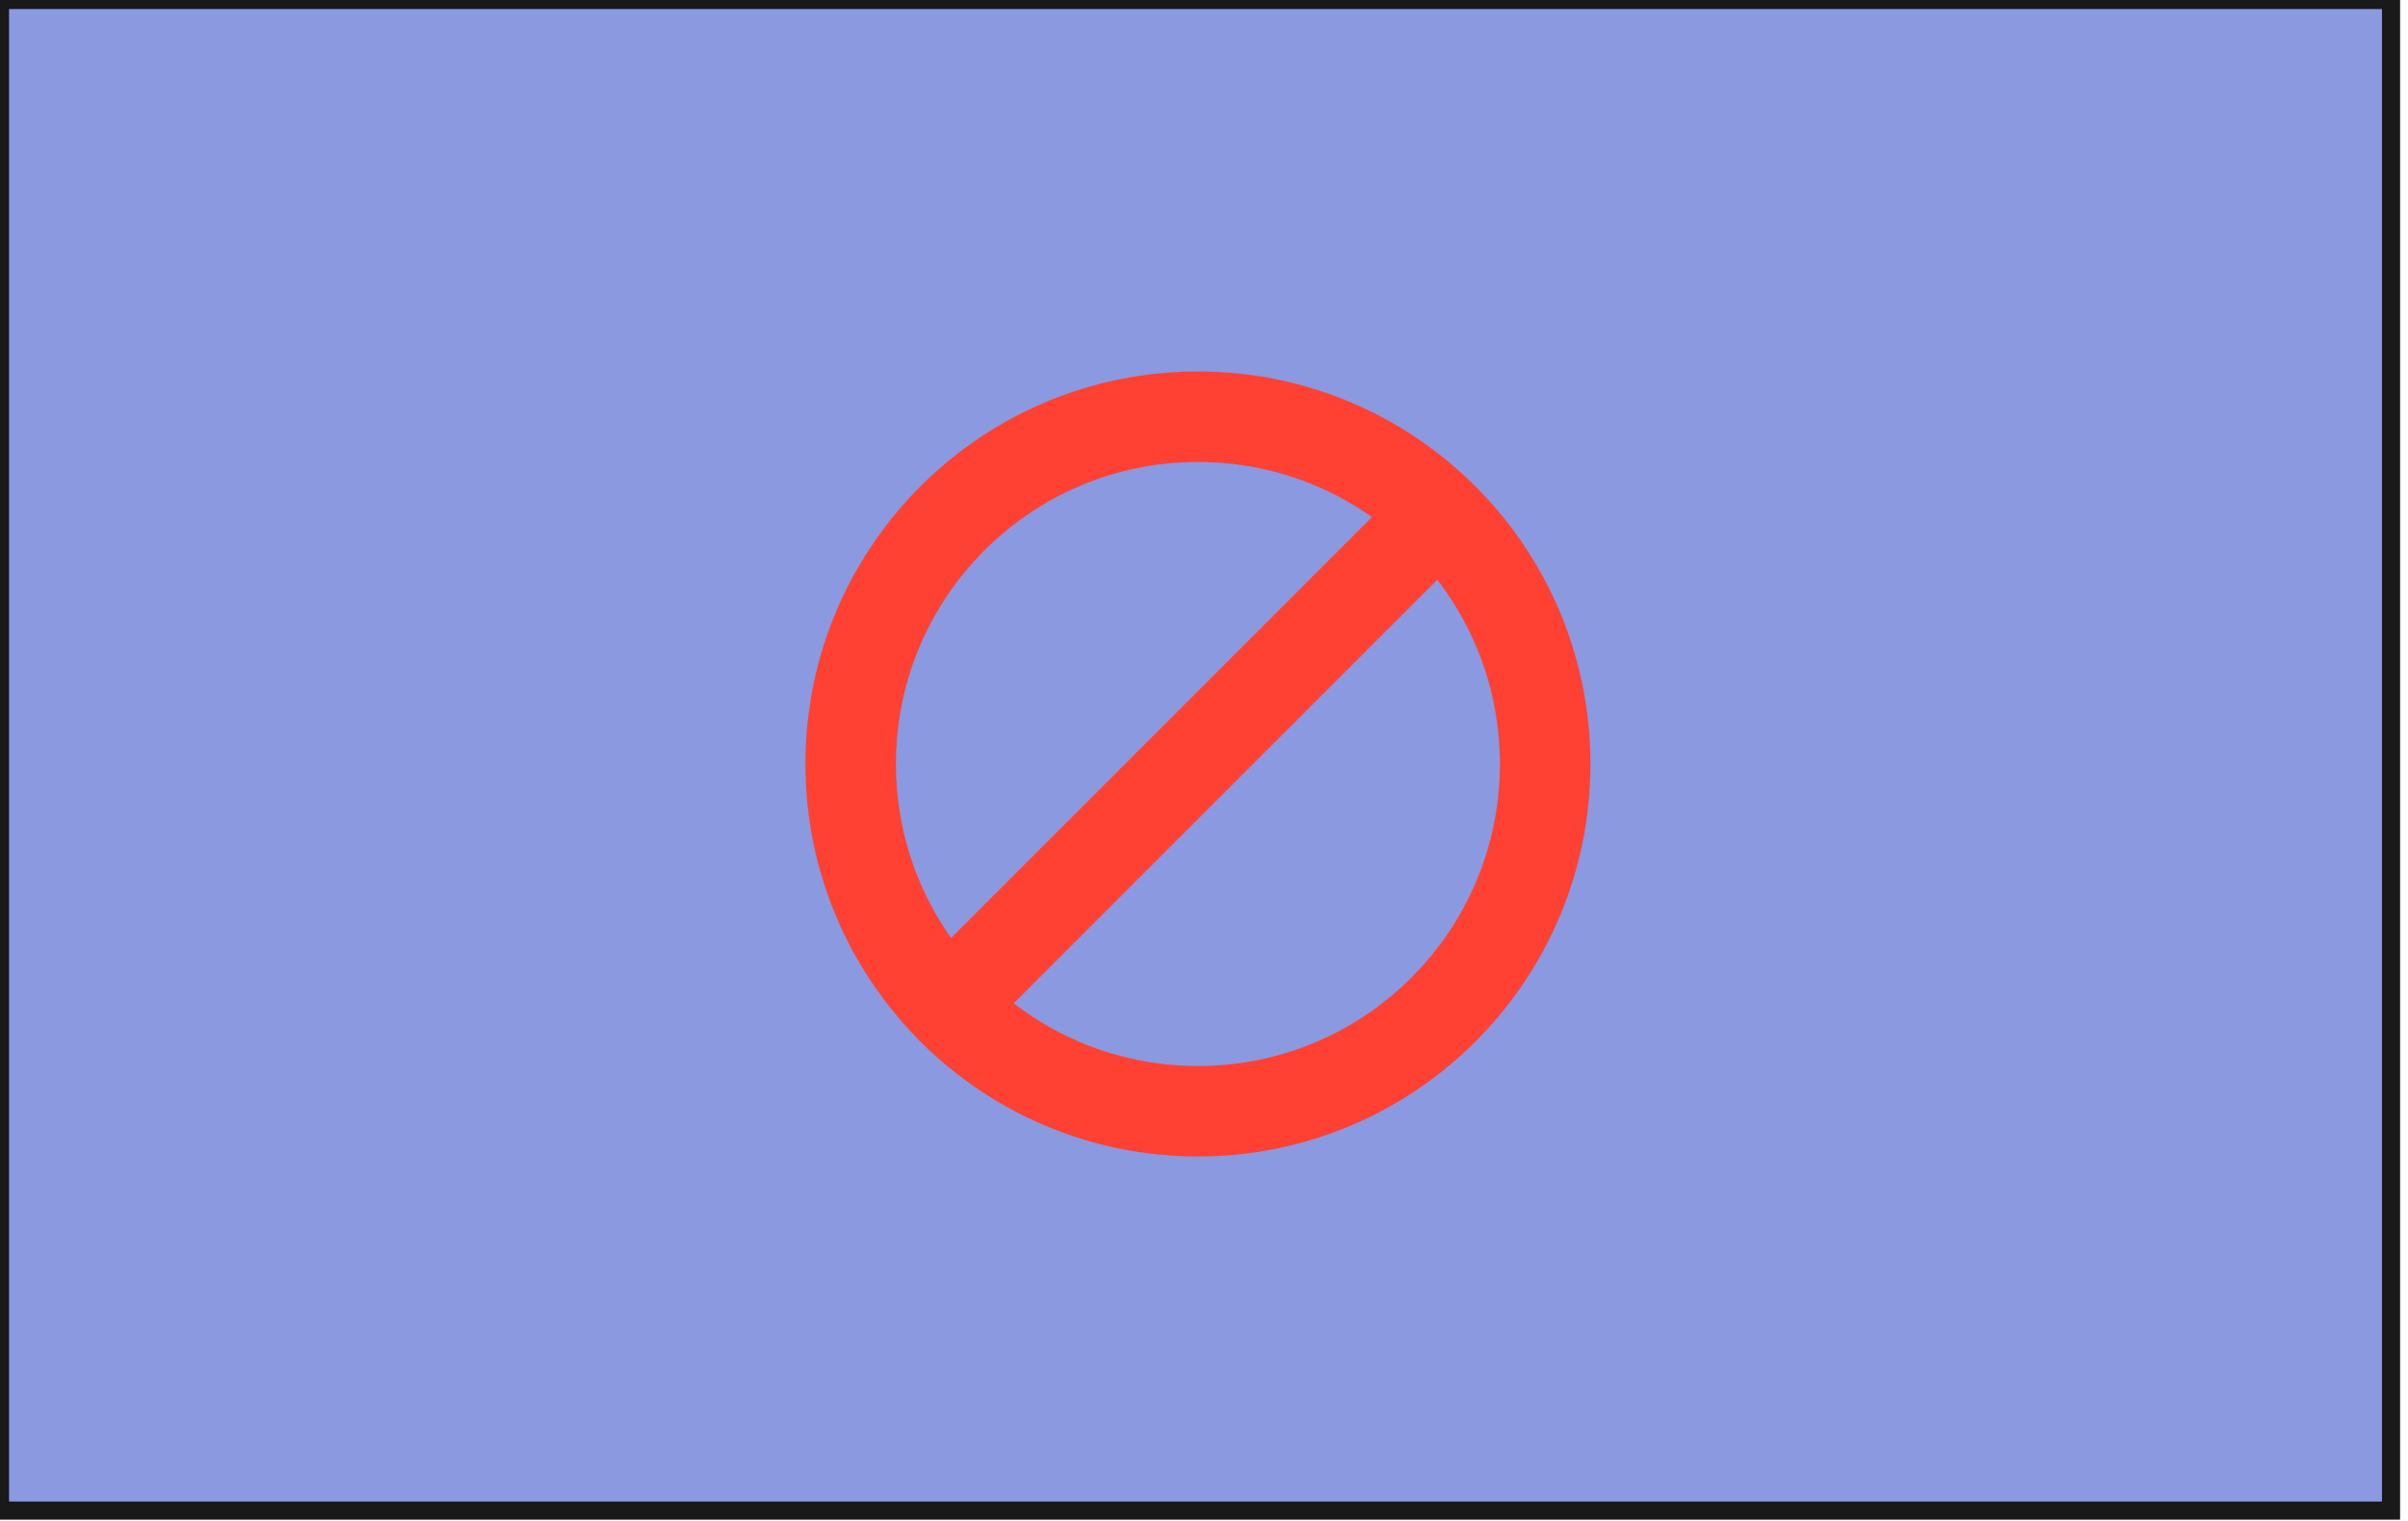
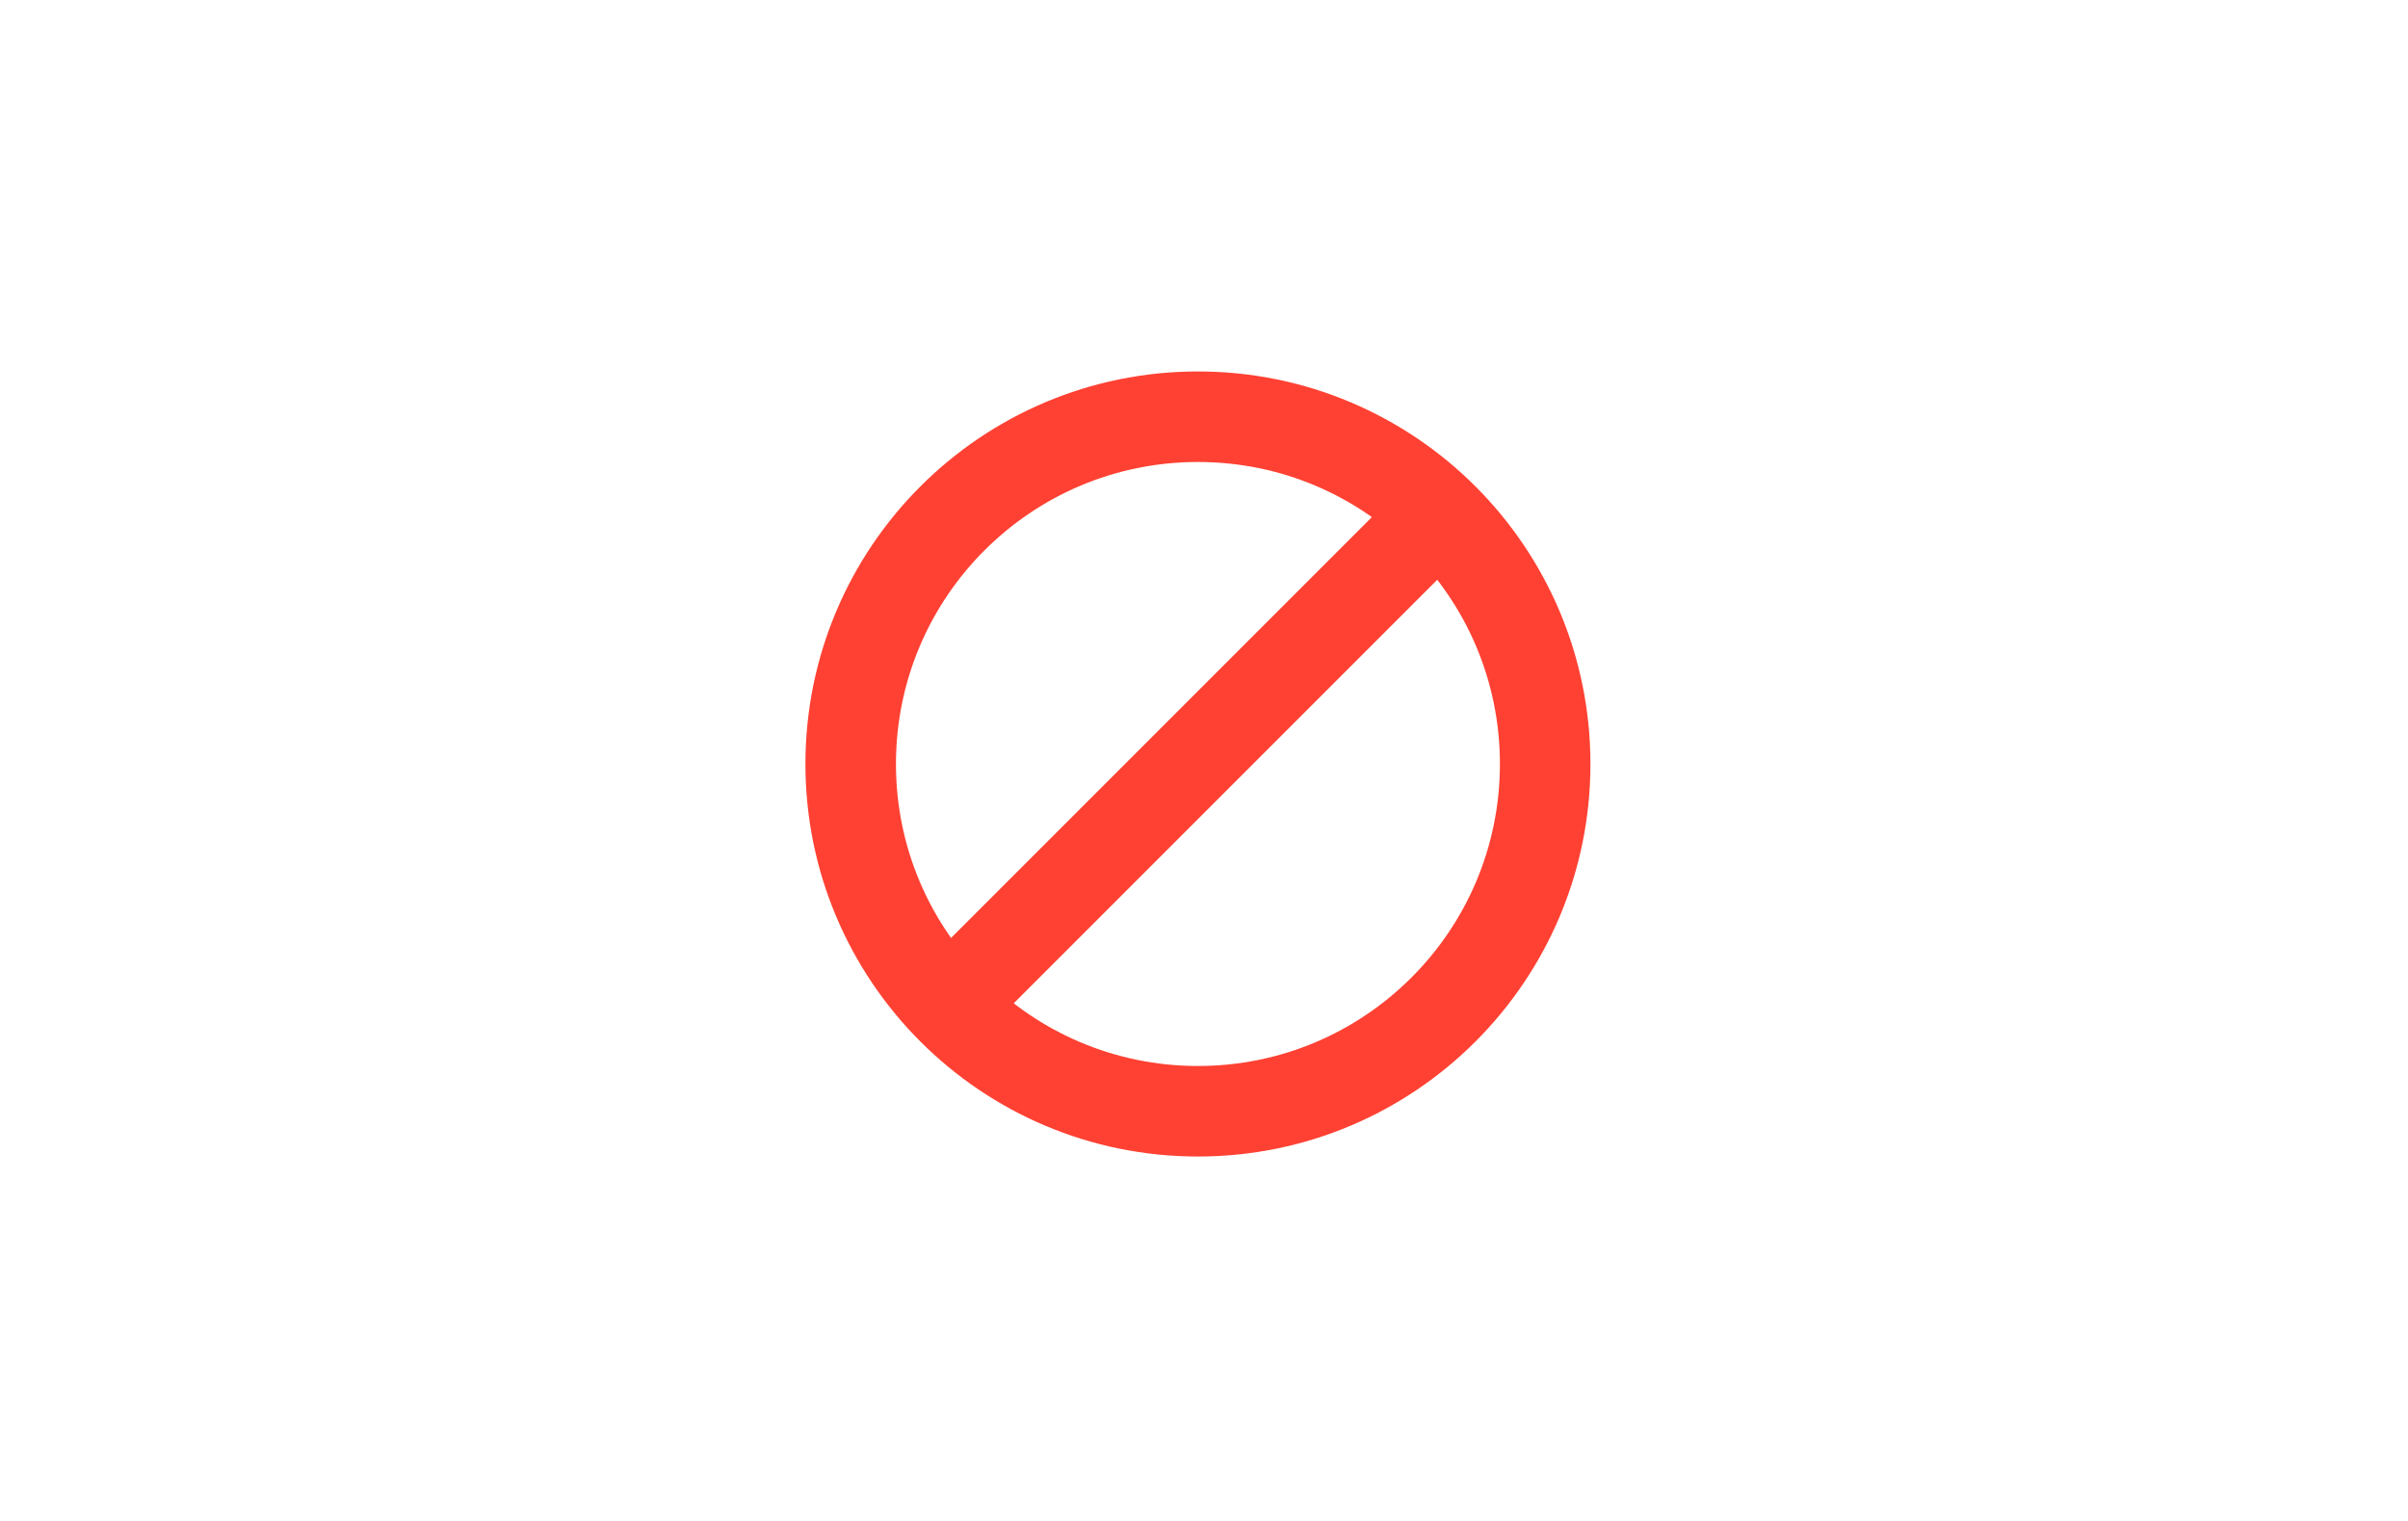
<svg xmlns="http://www.w3.org/2000/svg" width="133" height="84" viewBox="0 0 133 84" fill="none">
-   <path d="M132.063 0L0 0L0 83.428H132.063V0Z" fill="#3D55CC" fill-opacity="0.6" />
-   <path d="M132.063 0L0 0L0 83.428H132.063V0Z" stroke="#191919" />
  <circle cx="66.165" cy="42.194" r="19.179" stroke="#FF4133" stroke-width="5" />
  <path d="M52.397 55.469L79.444 28.422" stroke="#FF4133" stroke-width="5" />
</svg>